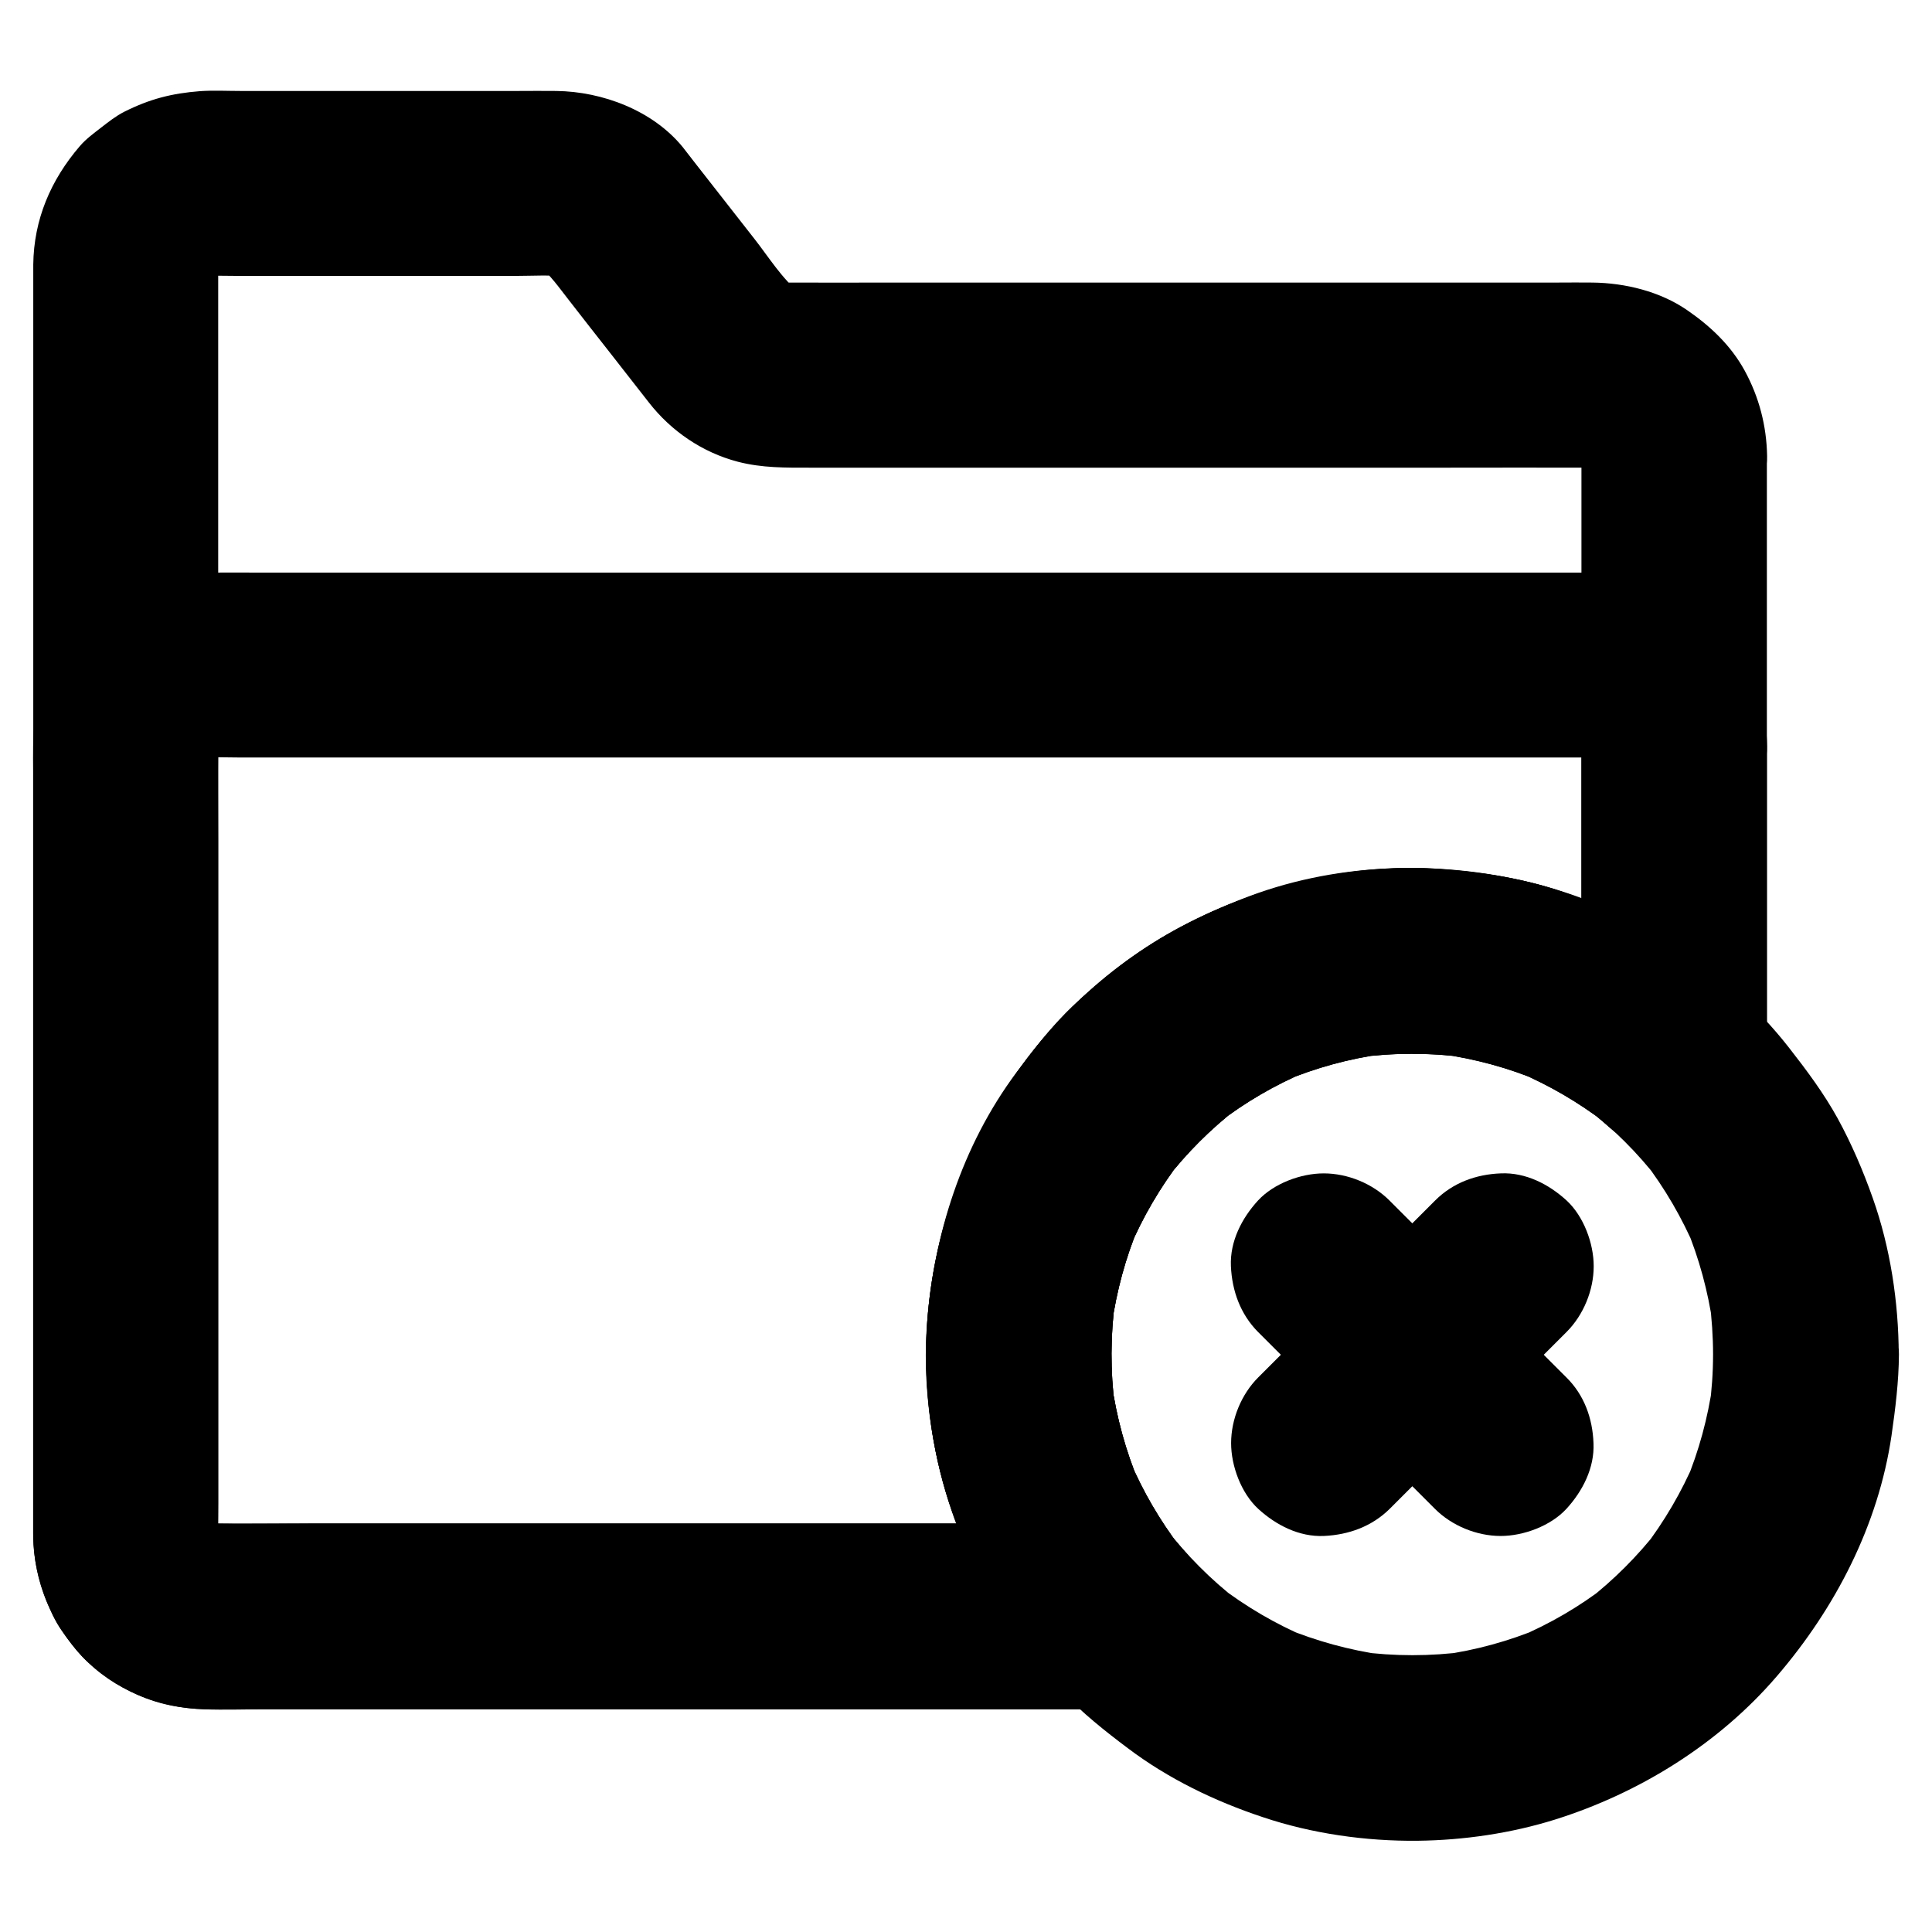
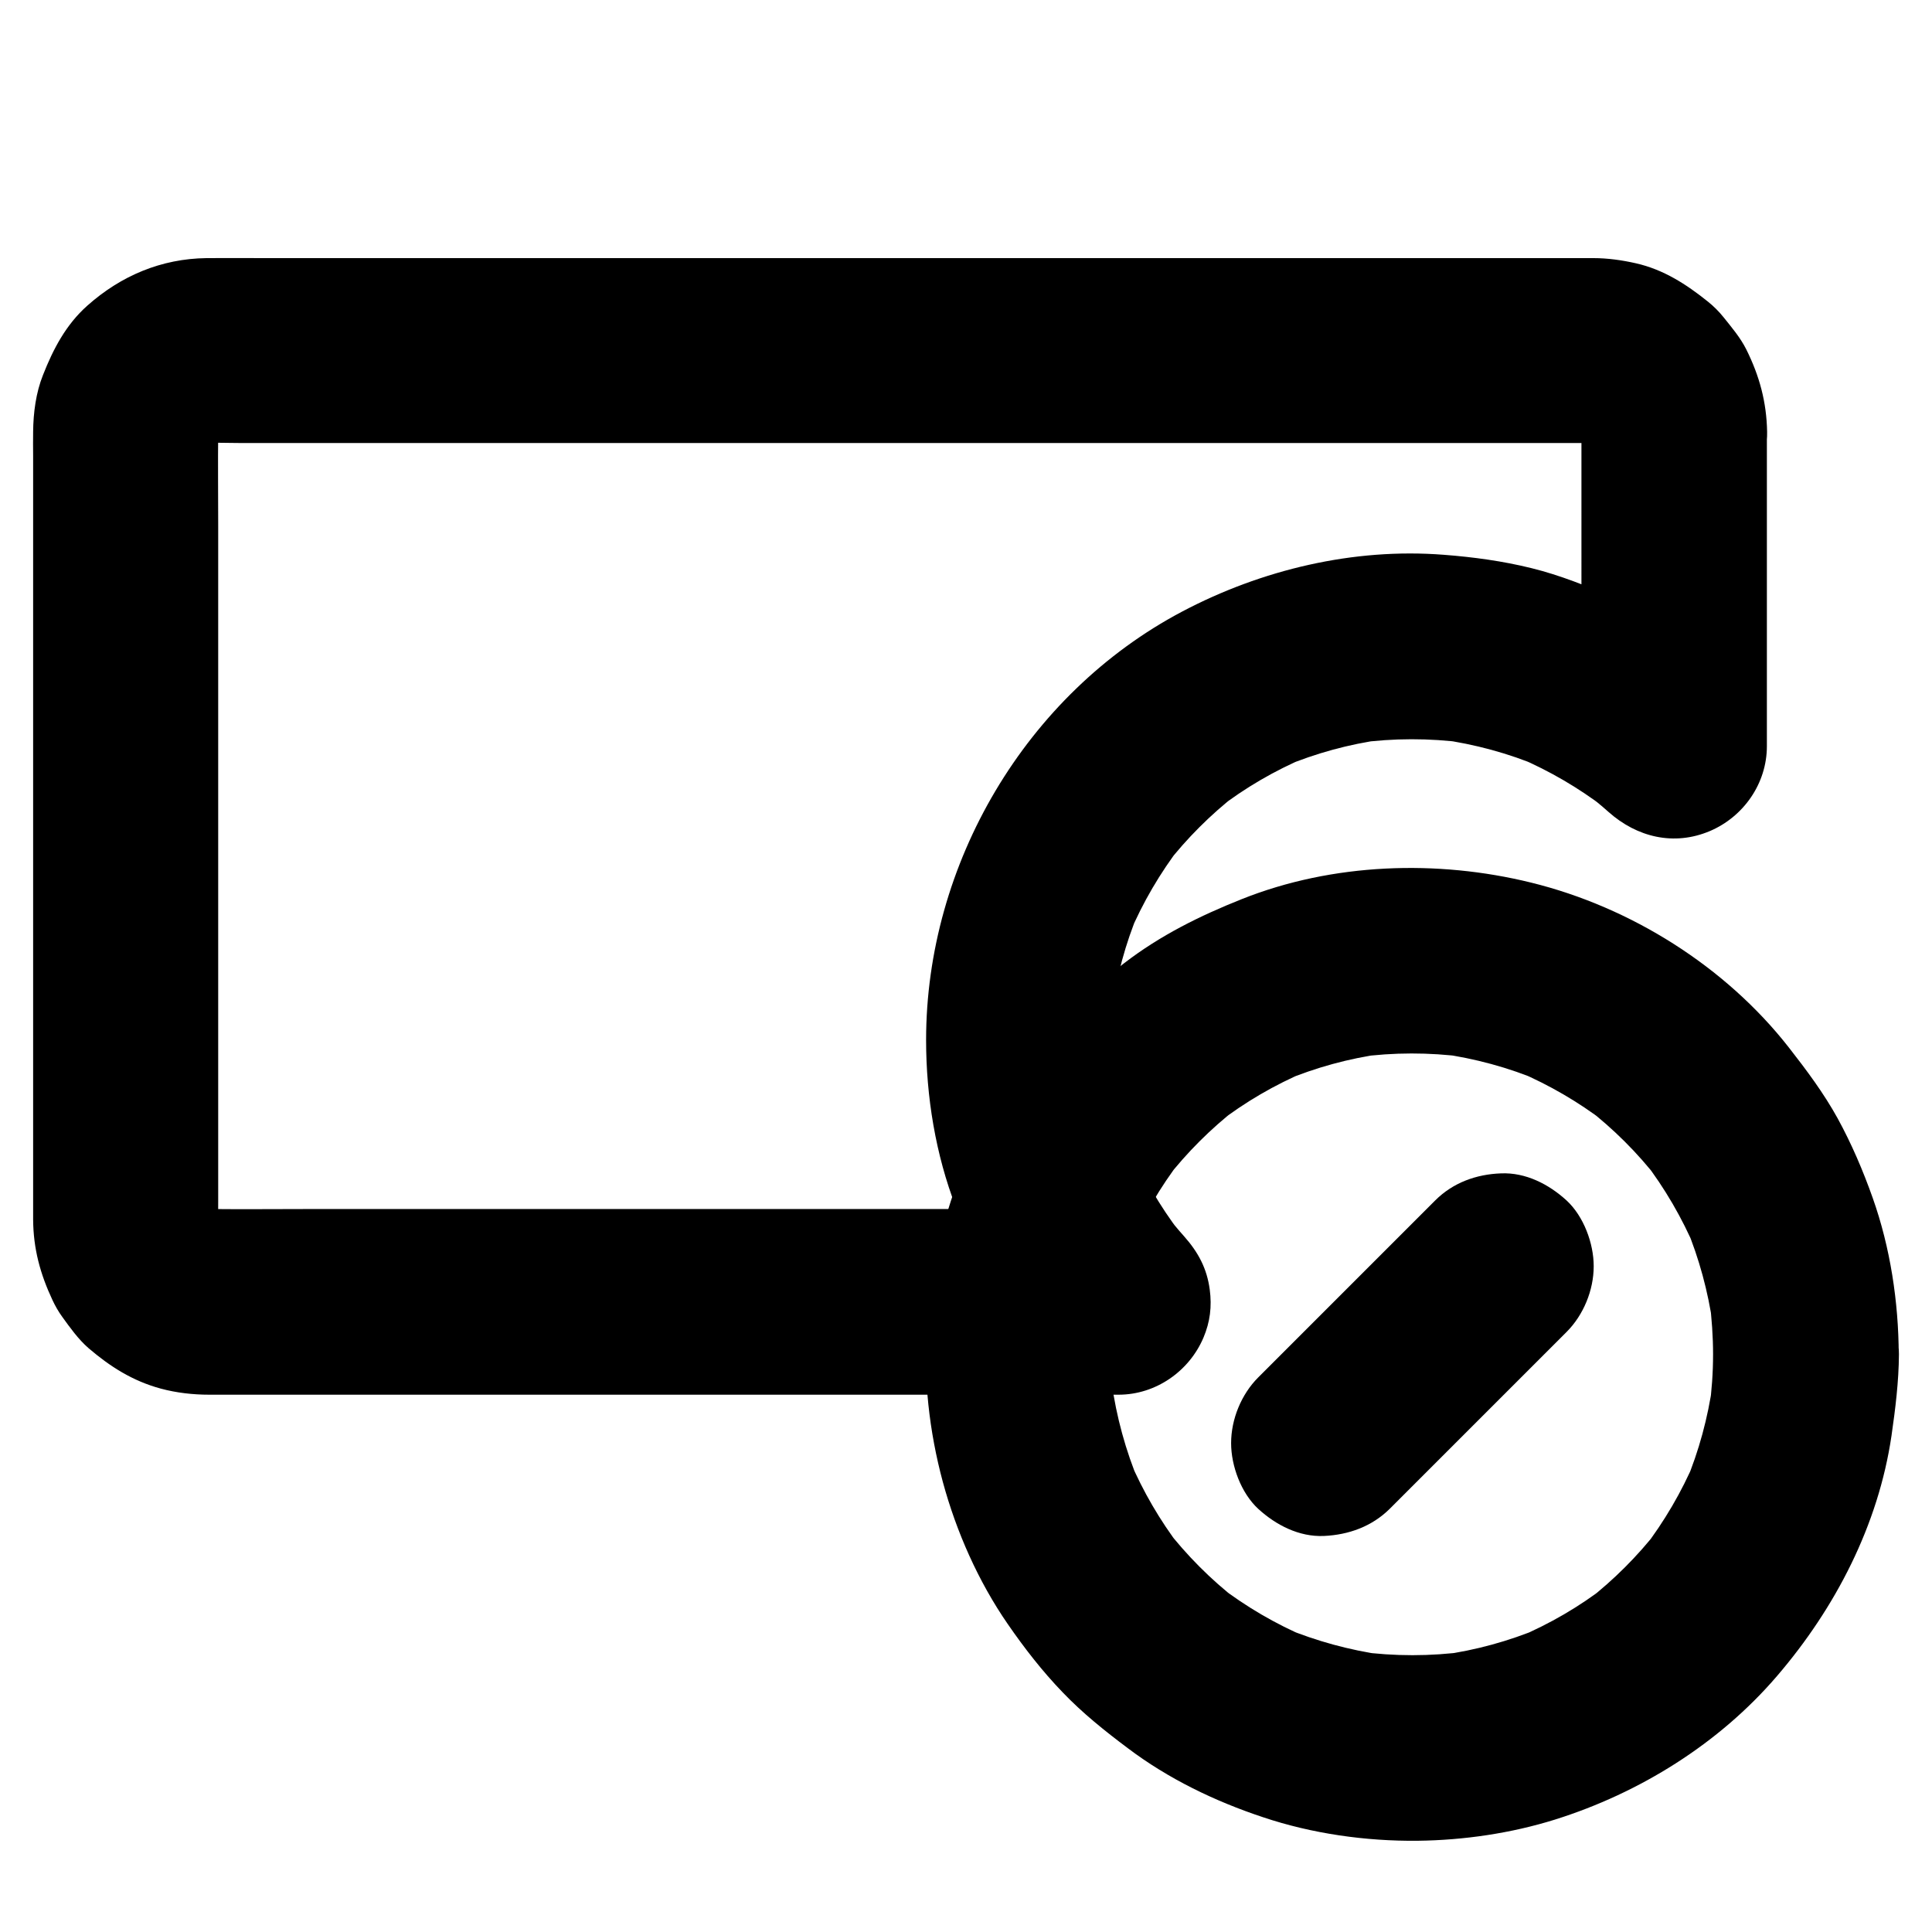
<svg xmlns="http://www.w3.org/2000/svg" fill="#000000" width="800px" height="800px" version="1.1" viewBox="144 144 512 512">
  <g>
    <path d="m597.98 502.97c0 4.773-0.344 9.543-0.984 14.316 0.297-2.164 0.59-4.379 0.887-6.543-1.277 9.004-3.641 17.762-7.133 26.125 0.836-1.969 1.672-3.938 2.461-5.856-3.543 8.363-8.168 16.234-13.676 23.418 1.277-1.672 2.559-3.297 3.836-4.969-5.41 6.938-11.66 13.188-18.598 18.598 1.672-1.277 3.297-2.559 4.969-3.836-7.184 5.559-15.055 10.137-23.418 13.676 1.969-0.836 3.938-1.672 5.856-2.461-8.363 3.492-17.121 5.902-26.125 7.133 2.164-0.297 4.379-0.59 6.543-0.887-9.496 1.277-19.09 1.277-28.586 0 2.164 0.297 4.379 0.59 6.543 0.887-8.953-1.277-17.613-3.641-25.977-7.086 1.969 0.836 3.938 1.672 5.856 2.461-8.363-3.543-16.188-8.117-23.371-13.629 1.672 1.277 3.297 2.559 4.969 3.836-7.184-5.559-13.578-12.004-19.141-19.188 1.277 1.672 2.559 3.297 3.836 4.969-5.363-7.035-9.789-14.66-13.285-22.781 0.836 1.969 1.672 3.938 2.461 5.856-3.59-8.562-6.051-17.562-7.332-26.766 0.297 2.164 0.59 4.379 0.887 6.543-1.23-9.398-1.18-18.844 0.051-28.242-0.297 2.164-0.59 4.379-0.887 6.543 1.277-9.004 3.641-17.762 7.133-26.125-0.836 1.969-1.672 3.938-2.461 5.856 3.543-8.363 8.168-16.234 13.676-23.418-1.277 1.672-2.559 3.297-3.836 4.969 5.41-6.938 11.66-13.188 18.598-18.598-1.672 1.277-3.297 2.559-4.969 3.836 7.184-5.559 15.055-10.137 23.418-13.676-1.969 0.836-3.938 1.672-5.856 2.461 8.363-3.492 17.121-5.902 26.125-7.133-2.164 0.297-4.379 0.59-6.543 0.887 9.398-1.277 18.844-1.277 28.242-0.051-2.164-0.297-4.379-0.59-6.543-0.887 9.199 1.277 18.203 3.691 26.766 7.332-1.969-0.836-3.938-1.672-5.856-2.461 8.117 3.492 15.742 7.922 22.781 13.285-1.672-1.277-3.297-2.559-4.969-3.836 7.184 5.559 13.629 11.957 19.188 19.141-1.277-1.672-2.559-3.297-3.836-4.969 5.512 7.184 10.086 15.055 13.629 23.371-0.836-1.969-1.672-3.938-2.461-5.856 3.445 8.316 5.805 17.023 7.086 25.977-0.297-2.164-0.59-4.379-0.887-6.543 0.59 4.777 0.934 9.551 0.934 14.32 0 6.348 2.707 12.941 7.184 17.418 4.281 4.281 11.266 7.477 17.418 7.184 6.348-0.297 12.941-2.363 17.418-7.184 4.43-4.82 7.231-10.727 7.184-17.418-0.051-13.922-2.215-28.289-6.887-41.477-2.559-7.231-5.609-14.367-9.297-21.105-3.691-6.691-8.215-12.742-12.941-18.793-16.777-21.453-41.871-37.195-68.289-43.691-24.945-6.148-52.645-5.215-76.703 4.379-11.121 4.43-21.551 9.594-31.094 16.926-5.41 4.184-10.727 8.363-15.547 13.234-4.773 4.871-8.953 10.234-13.039 15.742-14.465 19.387-22.043 43.246-23.762 67.156-0.984 13.777 0.641 28.094 4.231 41.379 3.59 13.234 9.398 26.371 17.219 37.688 4.379 6.348 9.152 12.496 14.516 18.055 5.266 5.512 11.168 10.234 17.27 14.809 10.727 8.117 23.074 14.07 35.816 18.301 13.039 4.379 27.305 6.394 41.031 6.25 12.203-0.148 24.699-1.969 36.359-5.609 22.434-7.035 43.492-20.121 58.844-38.031 15.5-18.055 26.863-40 30.355-63.715 1.031-7.184 1.918-14.27 1.969-21.551 0-6.297-2.754-12.941-7.184-17.418-4.281-4.281-11.266-7.477-17.418-7.184-13.387 0.648-24.605 10.832-24.652 24.656z" />
-     <path d="m559.11 509.03c-13.676-13.676-27.305-27.305-40.984-40.984l-5.902-5.902c-4.477-4.477-11.07-7.184-17.418-7.184-6.051 0-13.234 2.656-17.418 7.184-4.281 4.676-7.477 10.824-7.184 17.418 0.297 6.543 2.508 12.695 7.184 17.418 13.676 13.676 27.305 27.305 40.984 40.984 1.969 1.969 3.938 3.938 5.902 5.902 4.477 4.477 11.07 7.184 17.418 7.184 6.051 0 13.234-2.656 17.418-7.184 4.281-4.676 7.477-10.824 7.184-17.418-0.246-6.594-2.461-12.746-7.184-17.418z" />
    <path d="m524.33 462.14-46.887 46.887c-4.477 4.477-7.184 11.07-7.184 17.418 0 6.051 2.656 13.234 7.184 17.418 4.676 4.281 10.824 7.477 17.418 7.184 6.543-0.297 12.695-2.508 17.418-7.184l40.984-40.984c1.969-1.969 3.938-3.938 5.902-5.902 4.477-4.477 7.184-11.07 7.184-17.418 0-6.051-2.656-13.234-7.184-17.418-4.676-4.281-10.824-7.477-17.418-7.184-6.547 0.246-12.695 2.461-17.418 7.184z" />
-     <path d="m563.1 264.84v54.27 86.348 19.68c14.023-5.805 27.996-11.609 42.016-17.418-9.988-8.855-21.059-16.582-33.309-21.895-7.184-3.102-14.367-6.004-21.941-7.871-7.578-1.871-15.449-2.953-23.273-3.543-23.863-1.871-48.266 3.938-69.324 15.055-41.426 21.848-67.844 66.863-67.844 113.5 0 14.906 2.508 30.355 7.922 44.328 3.051 7.773 6.394 15.5 10.773 22.633 4.328 7.035 9.445 13.676 14.906 19.828 5.805-14.023 11.609-27.996 17.418-42.016h-24.402-58.203-70.16-60.223c-9.496 0-18.992 0.098-28.488 0-0.984 0-2.016-0.051-3-0.195 2.164 0.297 4.379 0.59 6.543 0.887-1.969-0.297-3.887-0.789-5.758-1.574 1.969 0.836 3.938 1.672 5.856 2.461-1.574-0.738-3.051-1.574-4.477-2.609 1.672 1.277 3.297 2.559 4.969 3.836-1.523-1.18-2.902-2.559-4.082-4.082 1.277 1.672 2.559 3.297 3.836 4.969-1.031-1.426-1.918-2.856-2.609-4.477 0.836 1.969 1.672 3.938 2.461 5.856-0.789-1.871-1.277-3.738-1.574-5.758 0.297 2.164 0.59 4.379 0.887 6.543-0.395-3.691-0.195-7.477-0.195-11.168v-24.254-36.457-44.43-48.758-49.199-46.051-38.621-27.551-12.695c0-1.031 0.051-2.117 0.195-3.148-0.297 2.164-0.59 4.379-0.887 6.543 0.297-1.969 0.789-3.887 1.574-5.758-0.836 1.969-1.672 3.938-2.461 5.856 0.738-1.574 1.574-3.051 2.609-4.477-1.277 1.672-2.559 3.297-3.836 4.969 1.18-1.523 2.559-2.902 4.082-4.082-1.672 1.277-3.297 2.559-4.969 3.836 1.426-1.031 2.856-1.918 4.477-2.609-1.969 0.836-3.938 1.672-5.856 2.461 1.871-0.789 3.738-1.277 5.758-1.574-2.164 0.297-4.379 0.59-6.543 0.887 3.691-0.395 7.527-0.195 11.266-0.195h22.336 51.07c4.527 0 9.25-0.344 13.777 0.246-2.164-0.297-4.379-0.59-6.543-0.887 1.77 0.297 3.394 0.738 5.019 1.426-1.969-0.836-3.938-1.672-5.856-2.461 1.625 0.738 3.102 1.574 4.527 2.609-1.672-1.277-3.297-2.559-4.969-3.836 3.199 2.559 5.559 6.004 8.07 9.199 3.738 4.82 7.477 9.594 11.266 14.414 3.344 4.281 6.691 8.562 10.035 12.84 5.902 7.578 14.168 13.234 23.566 15.695 6.445 1.672 12.695 1.574 19.188 1.574h22.582 71.637 74.488c12.84 0 25.684-0.051 38.523 0 1.031 0 2.066 0.051 3.102 0.195-2.164-0.297-4.379-0.59-6.543-0.887 1.969 0.297 3.887 0.789 5.758 1.574-1.969-0.836-3.938-1.672-5.856-2.461 1.574 0.738 3.051 1.574 4.477 2.609-1.672-1.277-3.297-2.559-4.969-3.836 1.523 1.18 2.902 2.559 4.082 4.082-1.277-1.672-2.559-3.297-3.836-4.969 1.031 1.426 1.918 2.856 2.609 4.477-0.836-1.969-1.672-3.938-2.461-5.856 0.789 1.871 1.277 3.738 1.574 5.758-0.297-2.164-0.59-4.379-0.887-6.543 0.047 0.934 0.098 1.82 0.098 2.754 0.098 6.348 2.656 12.84 7.184 17.418 4.281 4.281 11.266 7.477 17.418 7.184 6.348-0.297 12.941-2.363 17.418-7.184 4.379-4.773 7.332-10.773 7.184-17.418-0.148-8.02-2.117-15.598-5.953-22.633-3.641-6.641-9.055-11.758-15.203-15.988-7.184-4.969-16.434-7.231-25.094-7.332-3.051-0.051-6.148 0-9.199 0h-48.168-67.012-60.715c-9.789 0-19.582 0.051-29.371 0-1.082 0-2.164-0.098-3.297-0.246 2.164 0.297 4.379 0.59 6.543 0.887-1.77-0.297-3.394-0.738-5.019-1.426 1.969 0.836 3.938 1.672 5.856 2.461-1.625-0.738-3.102-1.574-4.527-2.609 1.672 1.277 3.297 2.559 4.969 3.836-4.82-3.836-8.414-9.691-12.203-14.516-5.266-6.691-10.48-13.43-15.742-20.121-1.082-1.379-2.164-2.805-3.246-4.184-7.922-9.691-21.254-14.711-33.504-14.859-3.344-0.051-6.742 0-10.086 0h-50.773-22.828c-3.543 0-7.184-0.195-10.727 0.051-7.527 0.59-13.285 2.066-20.074 5.461-2.215 1.133-4.082 2.609-6.051 4.133-2.016 1.574-4.082 3.051-5.758 5.019-7.676 8.957-12.152 19.387-12.301 31.344v3.199 22.188 38.719 49.691 54.906 55.105 49.594 38.375 22.043 3.102c0.148 12.055 4.773 23.273 13.039 32.027 8.316 8.855 20.27 13.531 32.273 13.922 5.266 0.195 10.578 0 15.844 0h39.262 52.645 55.055 47.23 28.438 3.836c9.84 0 18.695-6.199 22.484-15.105 1.77-4.184 2.262-8.266 1.672-12.742-0.738-5.559-3-9.84-6.789-14.121-1.723-1.918-3.344-3.887-4.922-5.953 1.277 1.672 2.559 3.297 3.836 4.969-5.363-7.035-9.789-14.66-13.285-22.781 0.836 1.969 1.672 3.938 2.461 5.856-3.59-8.562-6.051-17.562-7.332-26.766 0.297 2.164 0.59 4.379 0.887 6.543-1.23-9.398-1.18-18.844 0.051-28.242-0.297 2.164-0.59 4.379-0.887 6.543 1.277-9.004 3.641-17.762 7.133-26.125-0.836 1.969-1.672 3.938-2.461 5.856 3.543-8.363 8.168-16.234 13.676-23.418-1.277 1.672-2.559 3.297-3.836 4.969 5.41-6.938 11.66-13.188 18.598-18.598-1.672 1.277-3.297 2.559-4.969 3.836 7.184-5.559 15.055-10.137 23.418-13.676-1.969 0.836-3.938 1.672-5.856 2.461 8.363-3.492 17.121-5.902 26.125-7.133-2.164 0.297-4.379 0.59-6.543 0.887 9.398-1.277 18.844-1.277 28.242-0.051-2.164-0.297-4.379-0.59-6.543-0.887 9.199 1.277 18.203 3.691 26.766 7.332-1.969-0.836-3.938-1.672-5.856-2.461 8.117 3.492 15.742 7.922 22.781 13.285-1.672-1.277-3.297-2.559-4.969-3.836 2.016 1.574 4.035 3.199 5.953 4.922 7.527 6.691 17.32 9.102 26.863 5.066 8.906-3.789 15.105-12.594 15.105-22.484v-54.27-86.348-19.68c0-6.297-2.754-12.941-7.184-17.418-4.281-4.281-11.266-7.477-17.418-7.184-6.348 0.297-12.941 2.363-17.418 7.184-4.32 4.828-7.125 10.734-7.125 17.422z" />
-     <path d="m563.1 341.75v73.062 10.281c14.023-5.805 27.996-11.609 42.016-17.418-9.988-8.855-21.059-16.582-33.309-21.895-7.184-3.102-14.367-6.004-21.941-7.871-7.578-1.871-15.449-2.953-23.273-3.543-23.863-1.871-48.266 3.938-69.324 15.055-41.426 21.898-67.844 66.914-67.844 113.55 0 14.906 2.508 30.355 7.922 44.328 3.051 7.773 6.394 15.5 10.773 22.633 4.328 7.035 9.445 13.676 14.906 19.828 5.805-14.023 11.609-27.996 17.418-42.016h-24.402-58.203-70.16-60.223c-9.496 0-18.992 0.098-28.488 0-0.984 0-2.016-0.051-3-0.195 2.164 0.297 4.379 0.59 6.543 0.887-1.969-0.297-3.887-0.789-5.758-1.574 1.969 0.836 3.938 1.672 5.856 2.461-1.574-0.738-3.051-1.574-4.477-2.609 1.672 1.277 3.297 2.559 4.969 3.836-1.523-1.18-2.902-2.559-4.082-4.082 1.277 1.672 2.559 3.297 3.836 4.969-1.031-1.426-1.918-2.856-2.609-4.477 0.836 1.969 1.672 3.938 2.461 5.856-0.789-1.871-1.277-3.738-1.574-5.758 0.297 2.164 0.59 4.379 0.887 6.543-0.297-2.559-0.195-5.164-0.195-7.773v-15.008-50.234-61.156-52.84c0-8.266-0.098-16.531 0-24.746 0-0.984 0.051-1.969 0.195-2.953-0.297 2.164-0.59 4.379-0.887 6.543 0.297-1.969 0.789-3.887 1.574-5.758-0.836 1.969-1.672 3.938-2.461 5.856 0.738-1.574 1.574-3.051 2.609-4.477-1.277 1.672-2.559 3.297-3.836 4.969 1.18-1.523 2.559-2.902 4.082-4.082-1.672 1.277-3.297 2.559-4.969 3.836 1.426-1.031 2.856-1.918 4.477-2.609-1.969 0.836-3.938 1.672-5.856 2.461 1.871-0.789 3.738-1.277 5.758-1.574-2.164 0.297-4.379 0.59-6.543 0.887 3.938-0.441 8.02-0.195 11.957-0.195h26.617 39.559 48.66 53.137 53.629 50.184 42.117 30.207 13.824c1.082 0 2.117 0.051 3.199 0.195-2.164-0.297-4.379-0.59-6.543-0.887 1.969 0.297 3.887 0.789 5.758 1.574-1.969-0.836-3.938-1.672-5.856-2.461 1.574 0.738 3.051 1.574 4.477 2.609-1.672-1.277-3.297-2.559-4.969-3.836 1.523 1.18 2.902 2.559 4.082 4.082-1.277-1.672-2.559-3.297-3.836-4.969 1.031 1.426 1.918 2.856 2.609 4.477-0.836-1.969-1.672-3.938-2.461-5.856 0.789 1.871 1.277 3.738 1.574 5.758-0.297-2.164-0.59-4.379-0.887-6.543 0.043 1.035 0.094 1.922 0.094 2.856 0.098 6.348 2.656 12.84 7.184 17.418 4.281 4.281 11.266 7.477 17.418 7.184 6.348-0.297 12.941-2.363 17.418-7.184 4.379-4.773 7.332-10.773 7.184-17.418-0.148-7.871-2.016-14.762-5.512-21.797-1.574-3.148-3.887-5.856-6.051-8.562-1.23-1.523-2.559-2.856-4.082-4.082-5.758-4.625-11.758-8.512-19.09-10.184-3.691-0.836-7.527-1.379-11.316-1.379h-4.477-27.406-46.492-58.352-63.469-61.695-53.184-37.539c-4.969 0-9.938-0.051-14.906 0-12.004 0.148-22.68 4.676-31.586 12.594-5.656 5.019-9.055 11.512-11.758 18.402-1.871 4.676-2.559 9.988-2.609 15.008-0.051 2.164 0 4.281 0 6.445v41.082 61.254 59.68 37.098 3.199c0.051 7.773 1.871 14.414 5.117 21.352 0.738 1.574 1.574 3.051 2.609 4.477 2.066 2.856 4.231 5.902 6.938 8.266 5.746 4.918 11.699 8.707 19.125 10.727 4.184 1.133 8.562 1.625 12.891 1.625h26.223 52.84 63.074 57.762 36.062 5.019c9.84 0 18.695-6.199 22.484-15.105 1.77-4.184 2.262-8.266 1.672-12.742-0.738-5.559-3-9.84-6.789-14.121-1.723-1.918-3.344-3.887-4.922-5.953 1.277 1.672 2.559 3.297 3.836 4.969-5.363-7.035-9.789-14.66-13.285-22.781 0.836 1.969 1.672 3.938 2.461 5.856-3.59-8.562-6.051-17.562-7.332-26.766 0.297 2.164 0.59 4.379 0.887 6.543-1.23-9.398-1.18-18.844 0.051-28.242-0.297 2.164-0.59 4.379-0.887 6.543 1.277-9.004 3.641-17.762 7.133-26.125-0.836 1.969-1.672 3.938-2.461 5.856 3.543-8.363 8.168-16.234 13.676-23.418-1.277 1.672-2.559 3.297-3.836 4.969 5.41-6.938 11.66-13.188 18.598-18.598-1.672 1.277-3.297 2.559-4.969 3.836 7.184-5.559 15.055-10.137 23.418-13.676-1.969 0.836-3.938 1.672-5.856 2.461 8.363-3.492 17.121-5.902 26.125-7.133-2.164 0.297-4.379 0.59-6.543 0.887 9.398-1.277 18.844-1.277 28.242-0.051-2.164-0.297-4.379-0.59-6.543-0.887 9.199 1.277 18.203 3.691 26.766 7.332-1.969-0.836-3.938-1.672-5.856-2.461 8.117 3.492 15.742 7.922 22.781 13.285-1.672-1.277-3.297-2.559-4.969-3.836 2.016 1.574 4.035 3.199 5.953 4.922 7.527 6.691 17.32 9.102 26.863 5.066 8.906-3.789 15.105-12.594 15.105-22.484v-73.062-10.281c0-6.297-2.754-12.941-7.184-17.418-4.281-4.281-11.266-7.477-17.418-7.184-6.348 0.297-12.941 2.363-17.418 7.184-4.32 4.816-7.125 10.77-7.125 17.414z" />
+     <path d="m563.1 341.75c14.023-5.805 27.996-11.609 42.016-17.418-9.988-8.855-21.059-16.582-33.309-21.895-7.184-3.102-14.367-6.004-21.941-7.871-7.578-1.871-15.449-2.953-23.273-3.543-23.863-1.871-48.266 3.938-69.324 15.055-41.426 21.898-67.844 66.914-67.844 113.55 0 14.906 2.508 30.355 7.922 44.328 3.051 7.773 6.394 15.5 10.773 22.633 4.328 7.035 9.445 13.676 14.906 19.828 5.805-14.023 11.609-27.996 17.418-42.016h-24.402-58.203-70.16-60.223c-9.496 0-18.992 0.098-28.488 0-0.984 0-2.016-0.051-3-0.195 2.164 0.297 4.379 0.59 6.543 0.887-1.969-0.297-3.887-0.789-5.758-1.574 1.969 0.836 3.938 1.672 5.856 2.461-1.574-0.738-3.051-1.574-4.477-2.609 1.672 1.277 3.297 2.559 4.969 3.836-1.523-1.18-2.902-2.559-4.082-4.082 1.277 1.672 2.559 3.297 3.836 4.969-1.031-1.426-1.918-2.856-2.609-4.477 0.836 1.969 1.672 3.938 2.461 5.856-0.789-1.871-1.277-3.738-1.574-5.758 0.297 2.164 0.59 4.379 0.887 6.543-0.297-2.559-0.195-5.164-0.195-7.773v-15.008-50.234-61.156-52.84c0-8.266-0.098-16.531 0-24.746 0-0.984 0.051-1.969 0.195-2.953-0.297 2.164-0.59 4.379-0.887 6.543 0.297-1.969 0.789-3.887 1.574-5.758-0.836 1.969-1.672 3.938-2.461 5.856 0.738-1.574 1.574-3.051 2.609-4.477-1.277 1.672-2.559 3.297-3.836 4.969 1.18-1.523 2.559-2.902 4.082-4.082-1.672 1.277-3.297 2.559-4.969 3.836 1.426-1.031 2.856-1.918 4.477-2.609-1.969 0.836-3.938 1.672-5.856 2.461 1.871-0.789 3.738-1.277 5.758-1.574-2.164 0.297-4.379 0.59-6.543 0.887 3.938-0.441 8.02-0.195 11.957-0.195h26.617 39.559 48.66 53.137 53.629 50.184 42.117 30.207 13.824c1.082 0 2.117 0.051 3.199 0.195-2.164-0.297-4.379-0.59-6.543-0.887 1.969 0.297 3.887 0.789 5.758 1.574-1.969-0.836-3.938-1.672-5.856-2.461 1.574 0.738 3.051 1.574 4.477 2.609-1.672-1.277-3.297-2.559-4.969-3.836 1.523 1.18 2.902 2.559 4.082 4.082-1.277-1.672-2.559-3.297-3.836-4.969 1.031 1.426 1.918 2.856 2.609 4.477-0.836-1.969-1.672-3.938-2.461-5.856 0.789 1.871 1.277 3.738 1.574 5.758-0.297-2.164-0.59-4.379-0.887-6.543 0.043 1.035 0.094 1.922 0.094 2.856 0.098 6.348 2.656 12.84 7.184 17.418 4.281 4.281 11.266 7.477 17.418 7.184 6.348-0.297 12.941-2.363 17.418-7.184 4.379-4.773 7.332-10.773 7.184-17.418-0.148-7.871-2.016-14.762-5.512-21.797-1.574-3.148-3.887-5.856-6.051-8.562-1.23-1.523-2.559-2.856-4.082-4.082-5.758-4.625-11.758-8.512-19.09-10.184-3.691-0.836-7.527-1.379-11.316-1.379h-4.477-27.406-46.492-58.352-63.469-61.695-53.184-37.539c-4.969 0-9.938-0.051-14.906 0-12.004 0.148-22.68 4.676-31.586 12.594-5.656 5.019-9.055 11.512-11.758 18.402-1.871 4.676-2.559 9.988-2.609 15.008-0.051 2.164 0 4.281 0 6.445v41.082 61.254 59.68 37.098 3.199c0.051 7.773 1.871 14.414 5.117 21.352 0.738 1.574 1.574 3.051 2.609 4.477 2.066 2.856 4.231 5.902 6.938 8.266 5.746 4.918 11.699 8.707 19.125 10.727 4.184 1.133 8.562 1.625 12.891 1.625h26.223 52.84 63.074 57.762 36.062 5.019c9.84 0 18.695-6.199 22.484-15.105 1.77-4.184 2.262-8.266 1.672-12.742-0.738-5.559-3-9.84-6.789-14.121-1.723-1.918-3.344-3.887-4.922-5.953 1.277 1.672 2.559 3.297 3.836 4.969-5.363-7.035-9.789-14.66-13.285-22.781 0.836 1.969 1.672 3.938 2.461 5.856-3.59-8.562-6.051-17.562-7.332-26.766 0.297 2.164 0.59 4.379 0.887 6.543-1.23-9.398-1.18-18.844 0.051-28.242-0.297 2.164-0.59 4.379-0.887 6.543 1.277-9.004 3.641-17.762 7.133-26.125-0.836 1.969-1.672 3.938-2.461 5.856 3.543-8.363 8.168-16.234 13.676-23.418-1.277 1.672-2.559 3.297-3.836 4.969 5.41-6.938 11.66-13.188 18.598-18.598-1.672 1.277-3.297 2.559-4.969 3.836 7.184-5.559 15.055-10.137 23.418-13.676-1.969 0.836-3.938 1.672-5.856 2.461 8.363-3.492 17.121-5.902 26.125-7.133-2.164 0.297-4.379 0.59-6.543 0.887 9.398-1.277 18.844-1.277 28.242-0.051-2.164-0.297-4.379-0.59-6.543-0.887 9.199 1.277 18.203 3.691 26.766 7.332-1.969-0.836-3.938-1.672-5.856-2.461 8.117 3.492 15.742 7.922 22.781 13.285-1.672-1.277-3.297-2.559-4.969-3.836 2.016 1.574 4.035 3.199 5.953 4.922 7.527 6.691 17.32 9.102 26.863 5.066 8.906-3.789 15.105-12.594 15.105-22.484v-73.062-10.281c0-6.297-2.754-12.941-7.184-17.418-4.281-4.281-11.266-7.477-17.418-7.184-6.348 0.297-12.941 2.363-17.418 7.184-4.32 4.816-7.125 10.77-7.125 17.414z" />
  </g>
</svg>